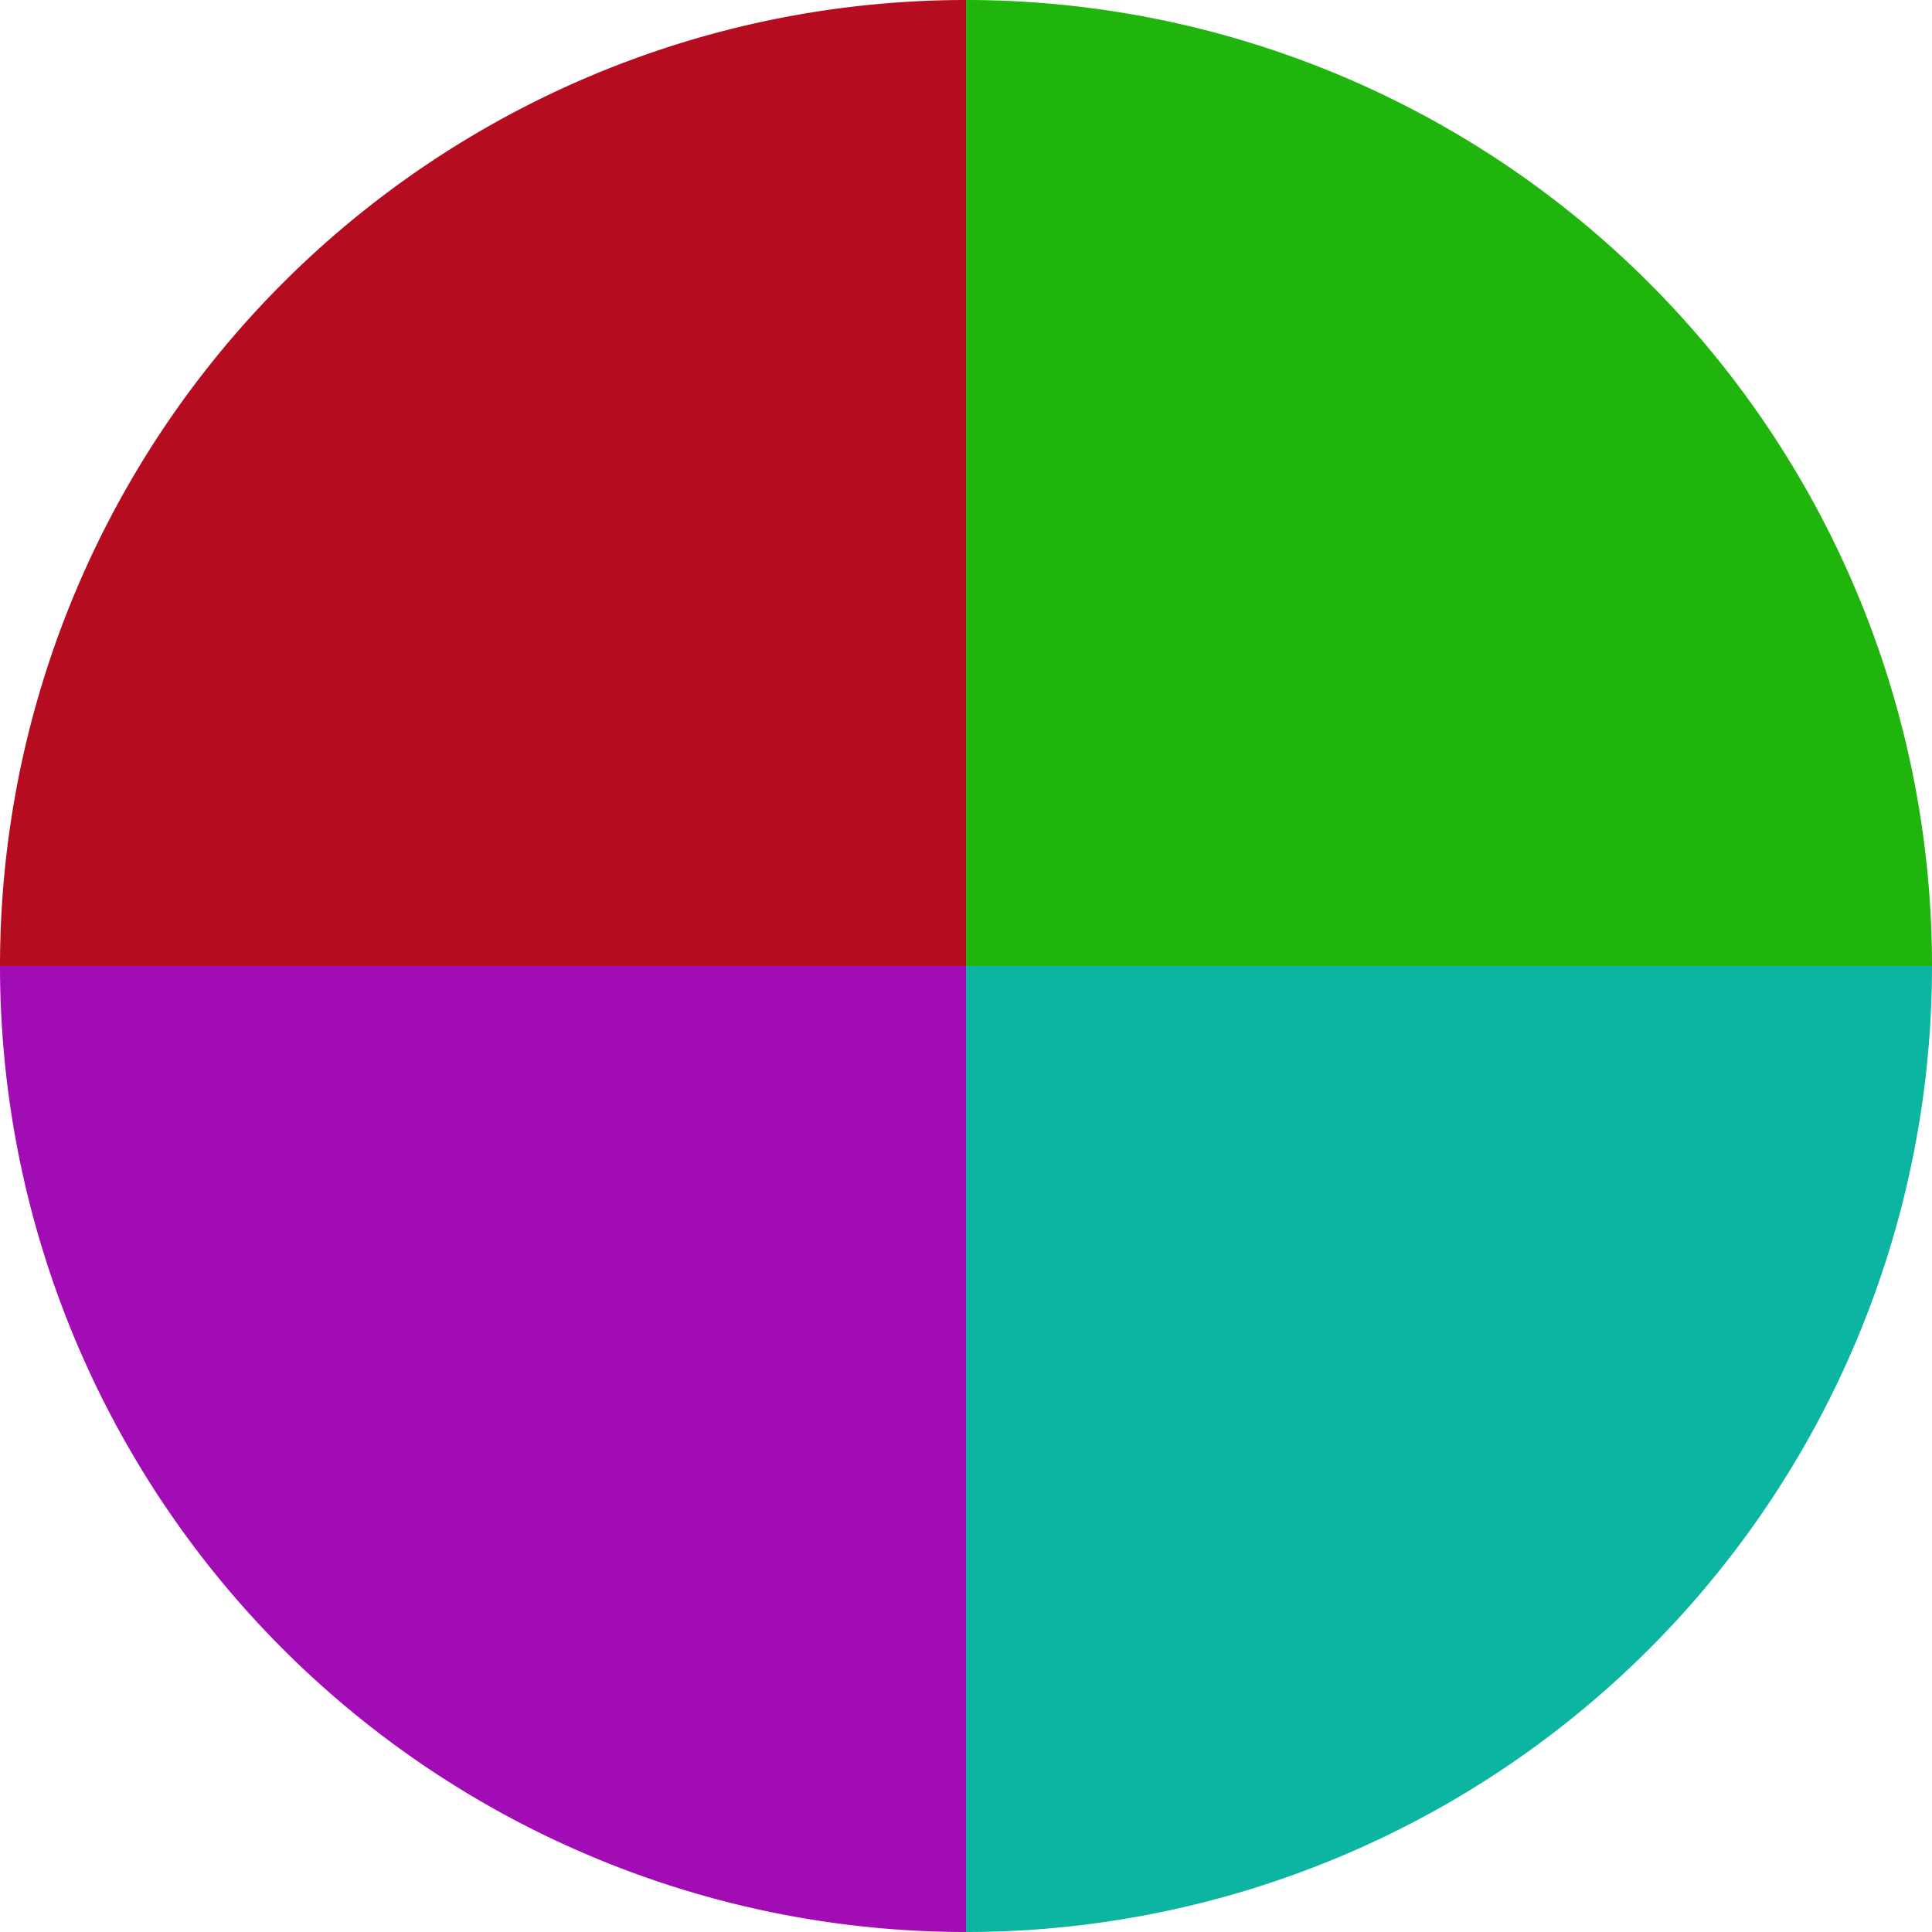
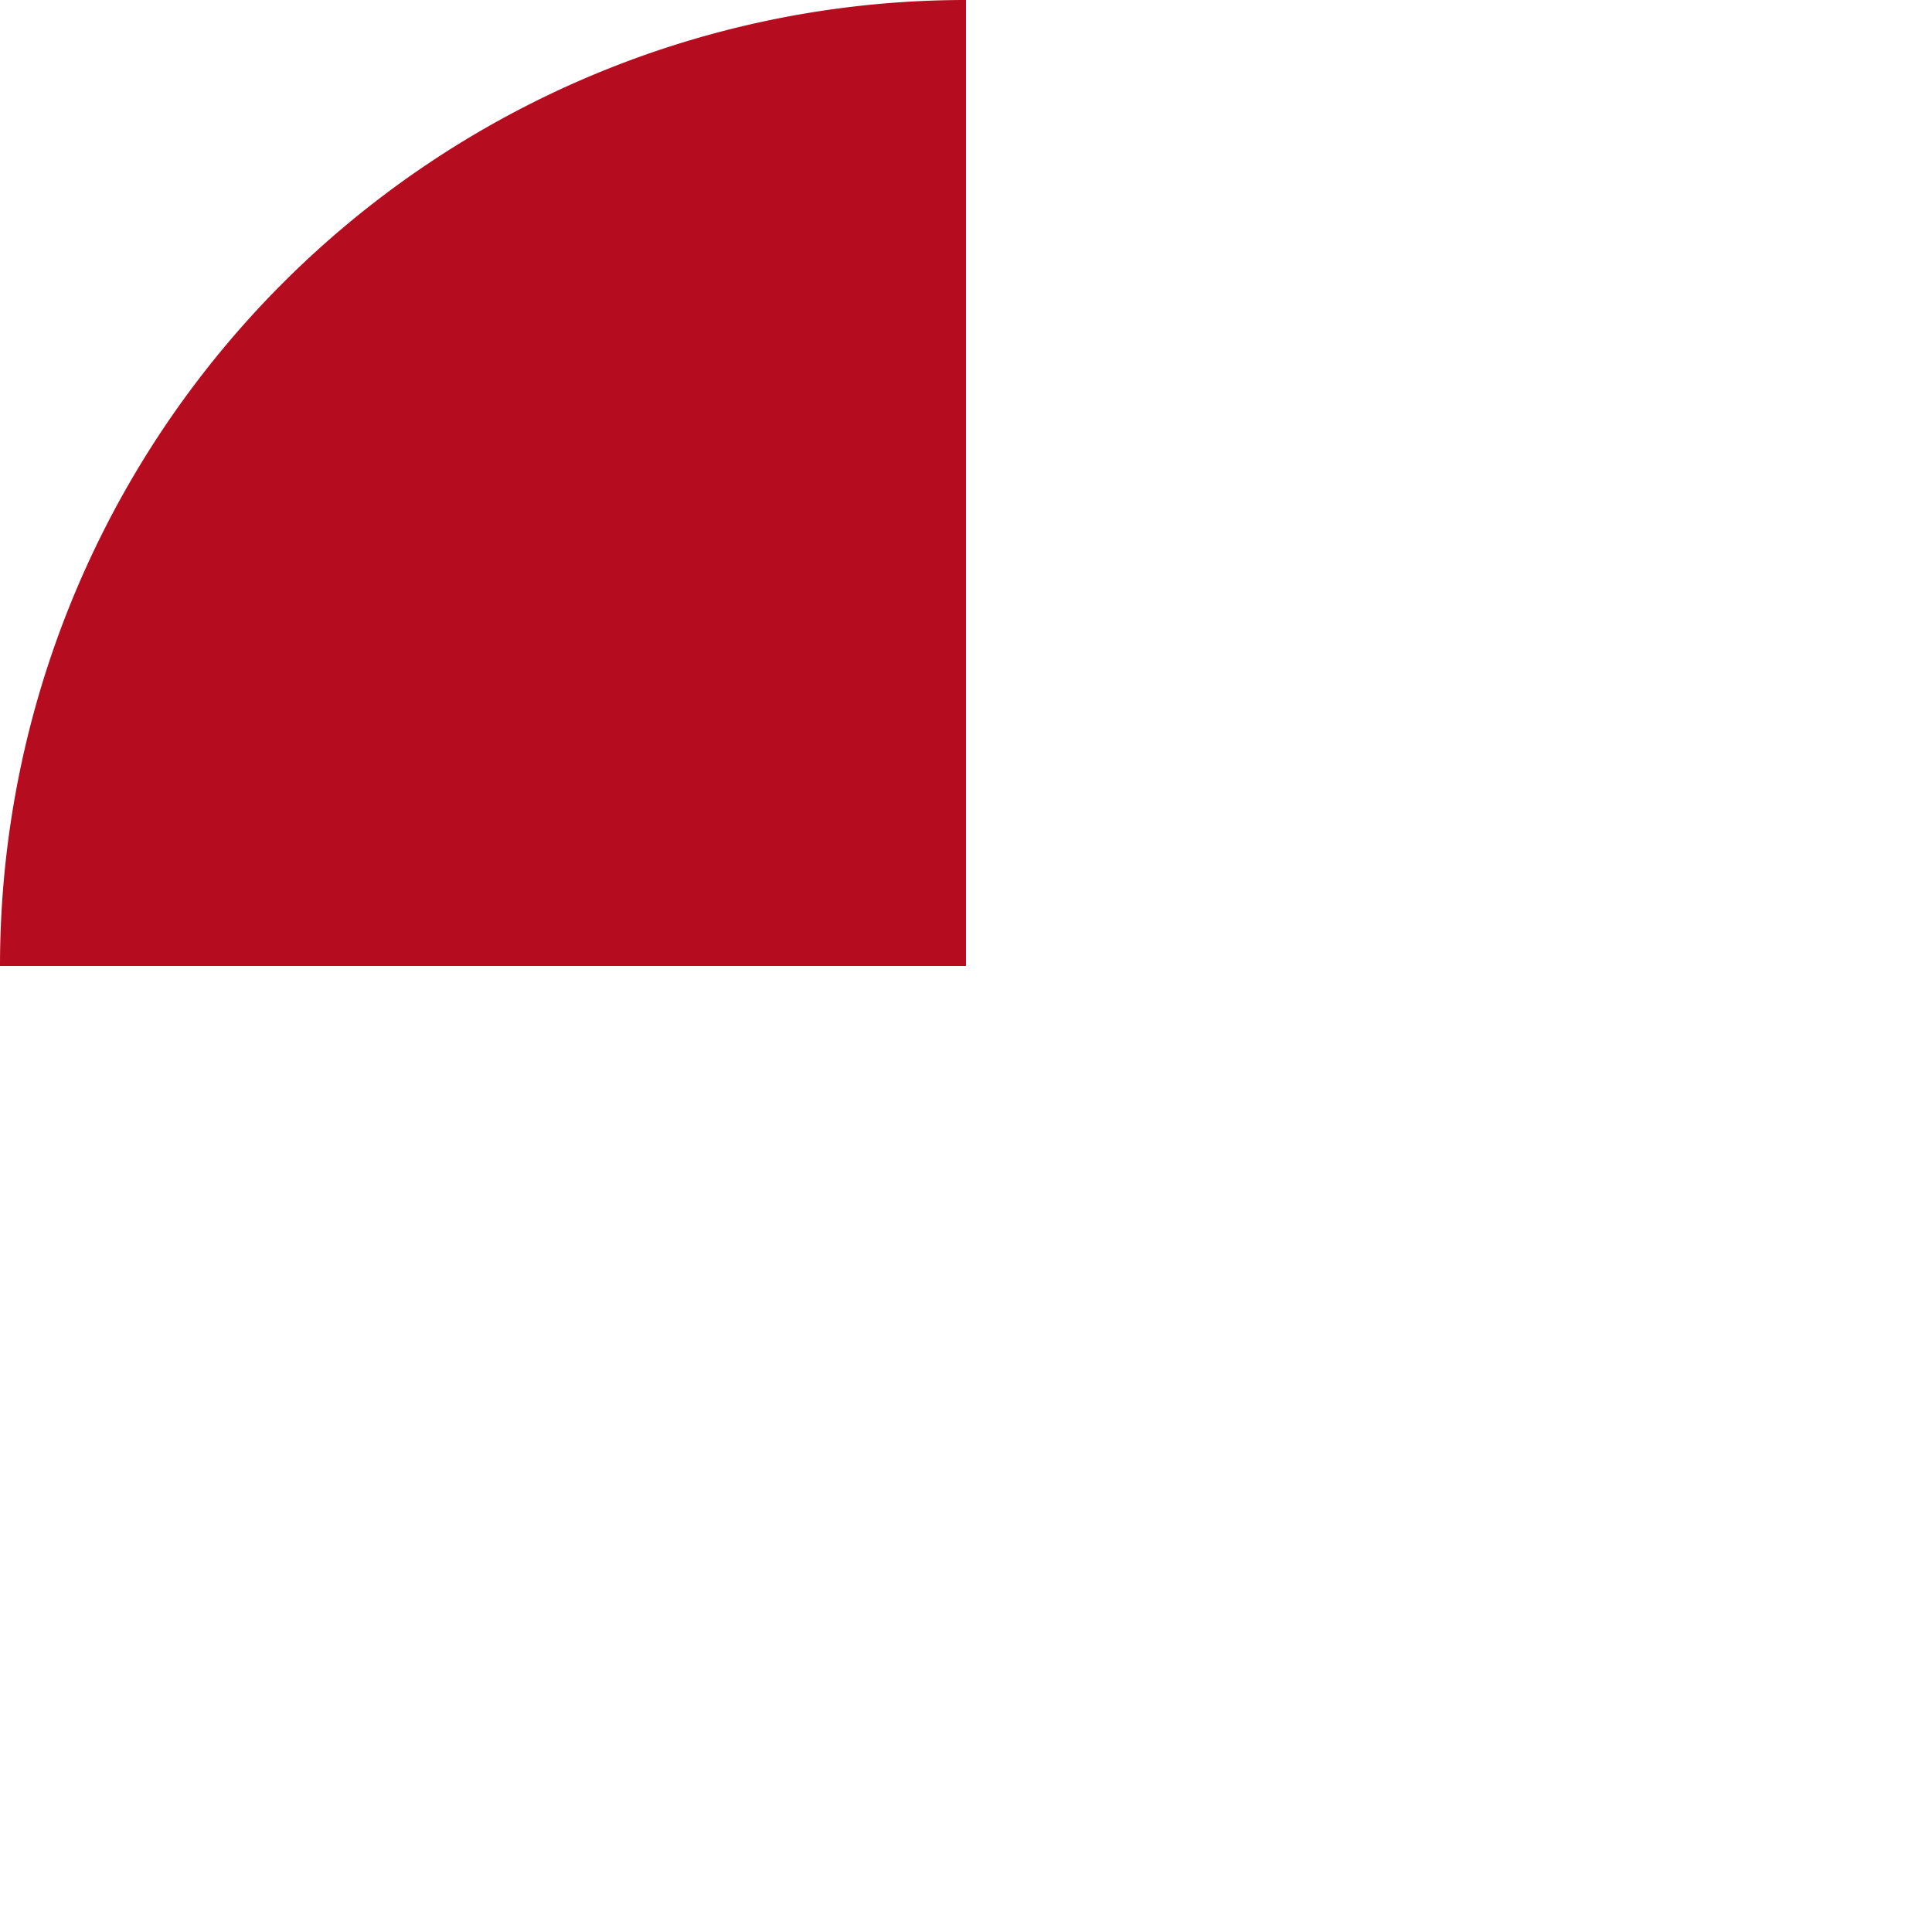
<svg xmlns="http://www.w3.org/2000/svg" width="500" height="500" viewBox="-1 -1 2 2">
-   <path d="M 0 -1               A 1,1 0 0,1 1 0             L 0,0              z" fill="#1fb50c" />
-   <path d="M 1 0               A 1,1 0 0,1 0 1             L 0,0              z" fill="#0cb5a1" />
-   <path d="M 0 1               A 1,1 0 0,1 -1 0             L 0,0              z" fill="#a10cb5" />
  <path d="M -1 0               A 1,1 0 0,1 -0 -1             L 0,0              z" fill="#b50c20" />
</svg>